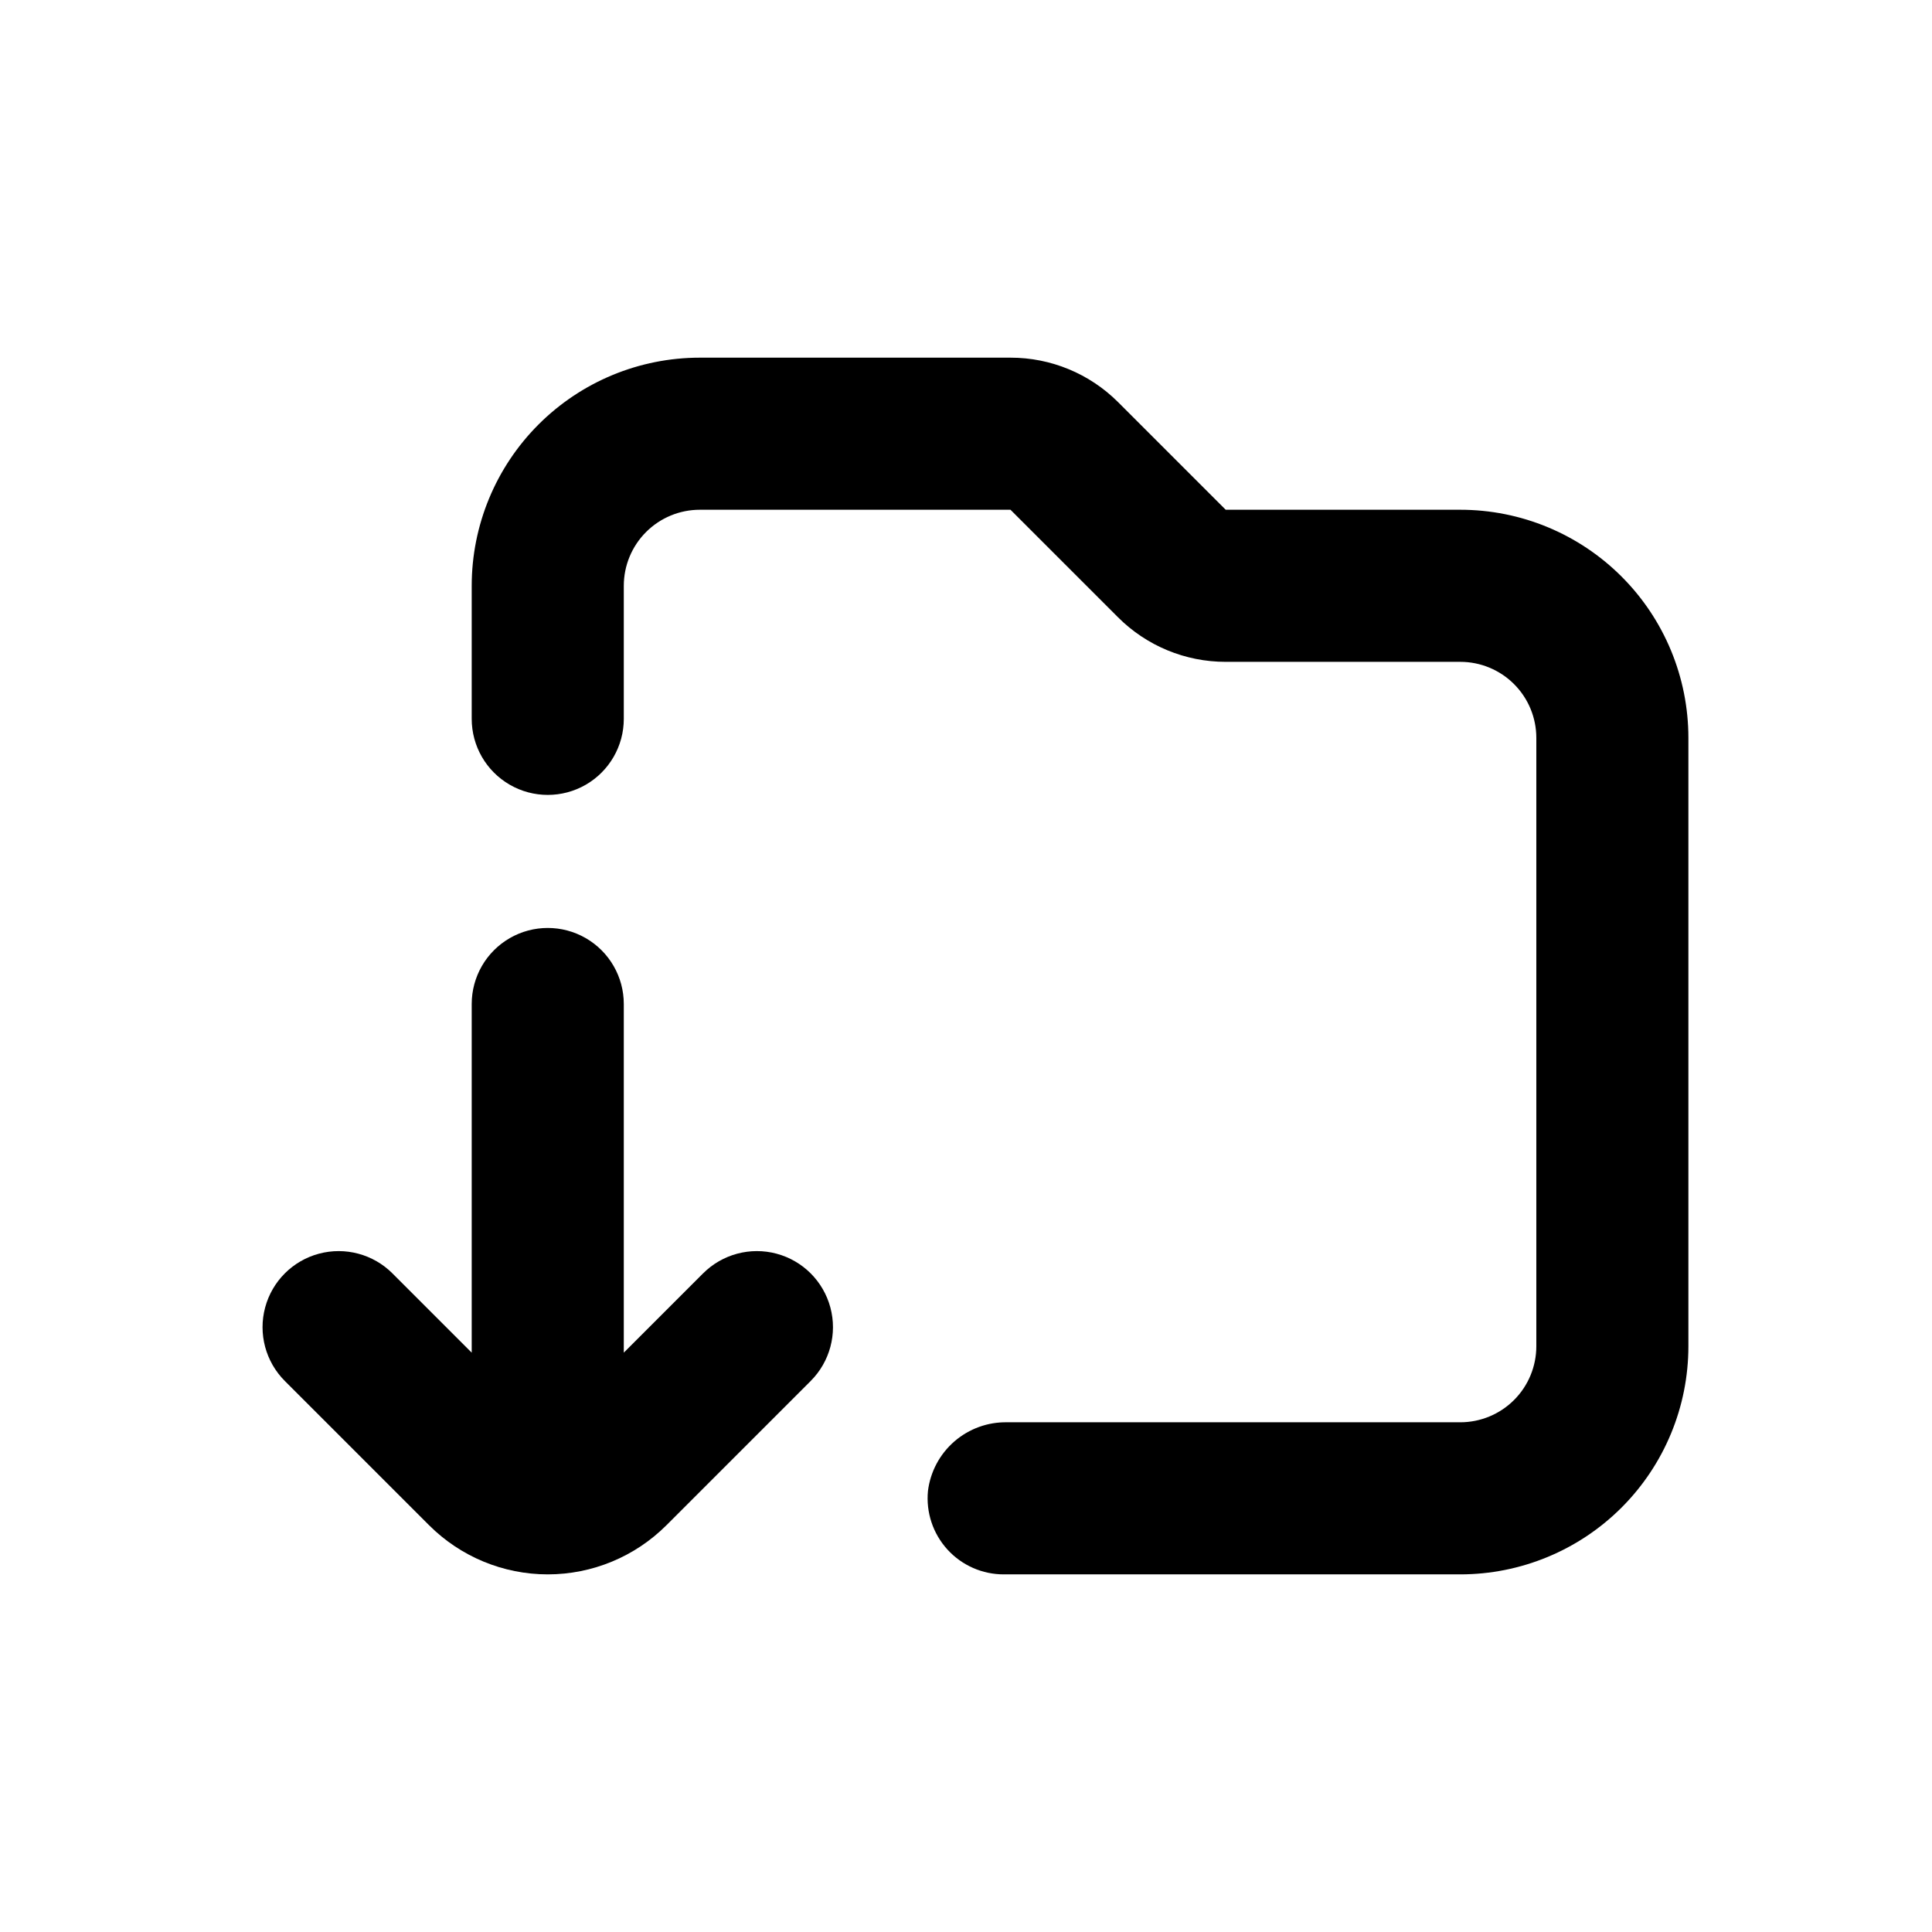
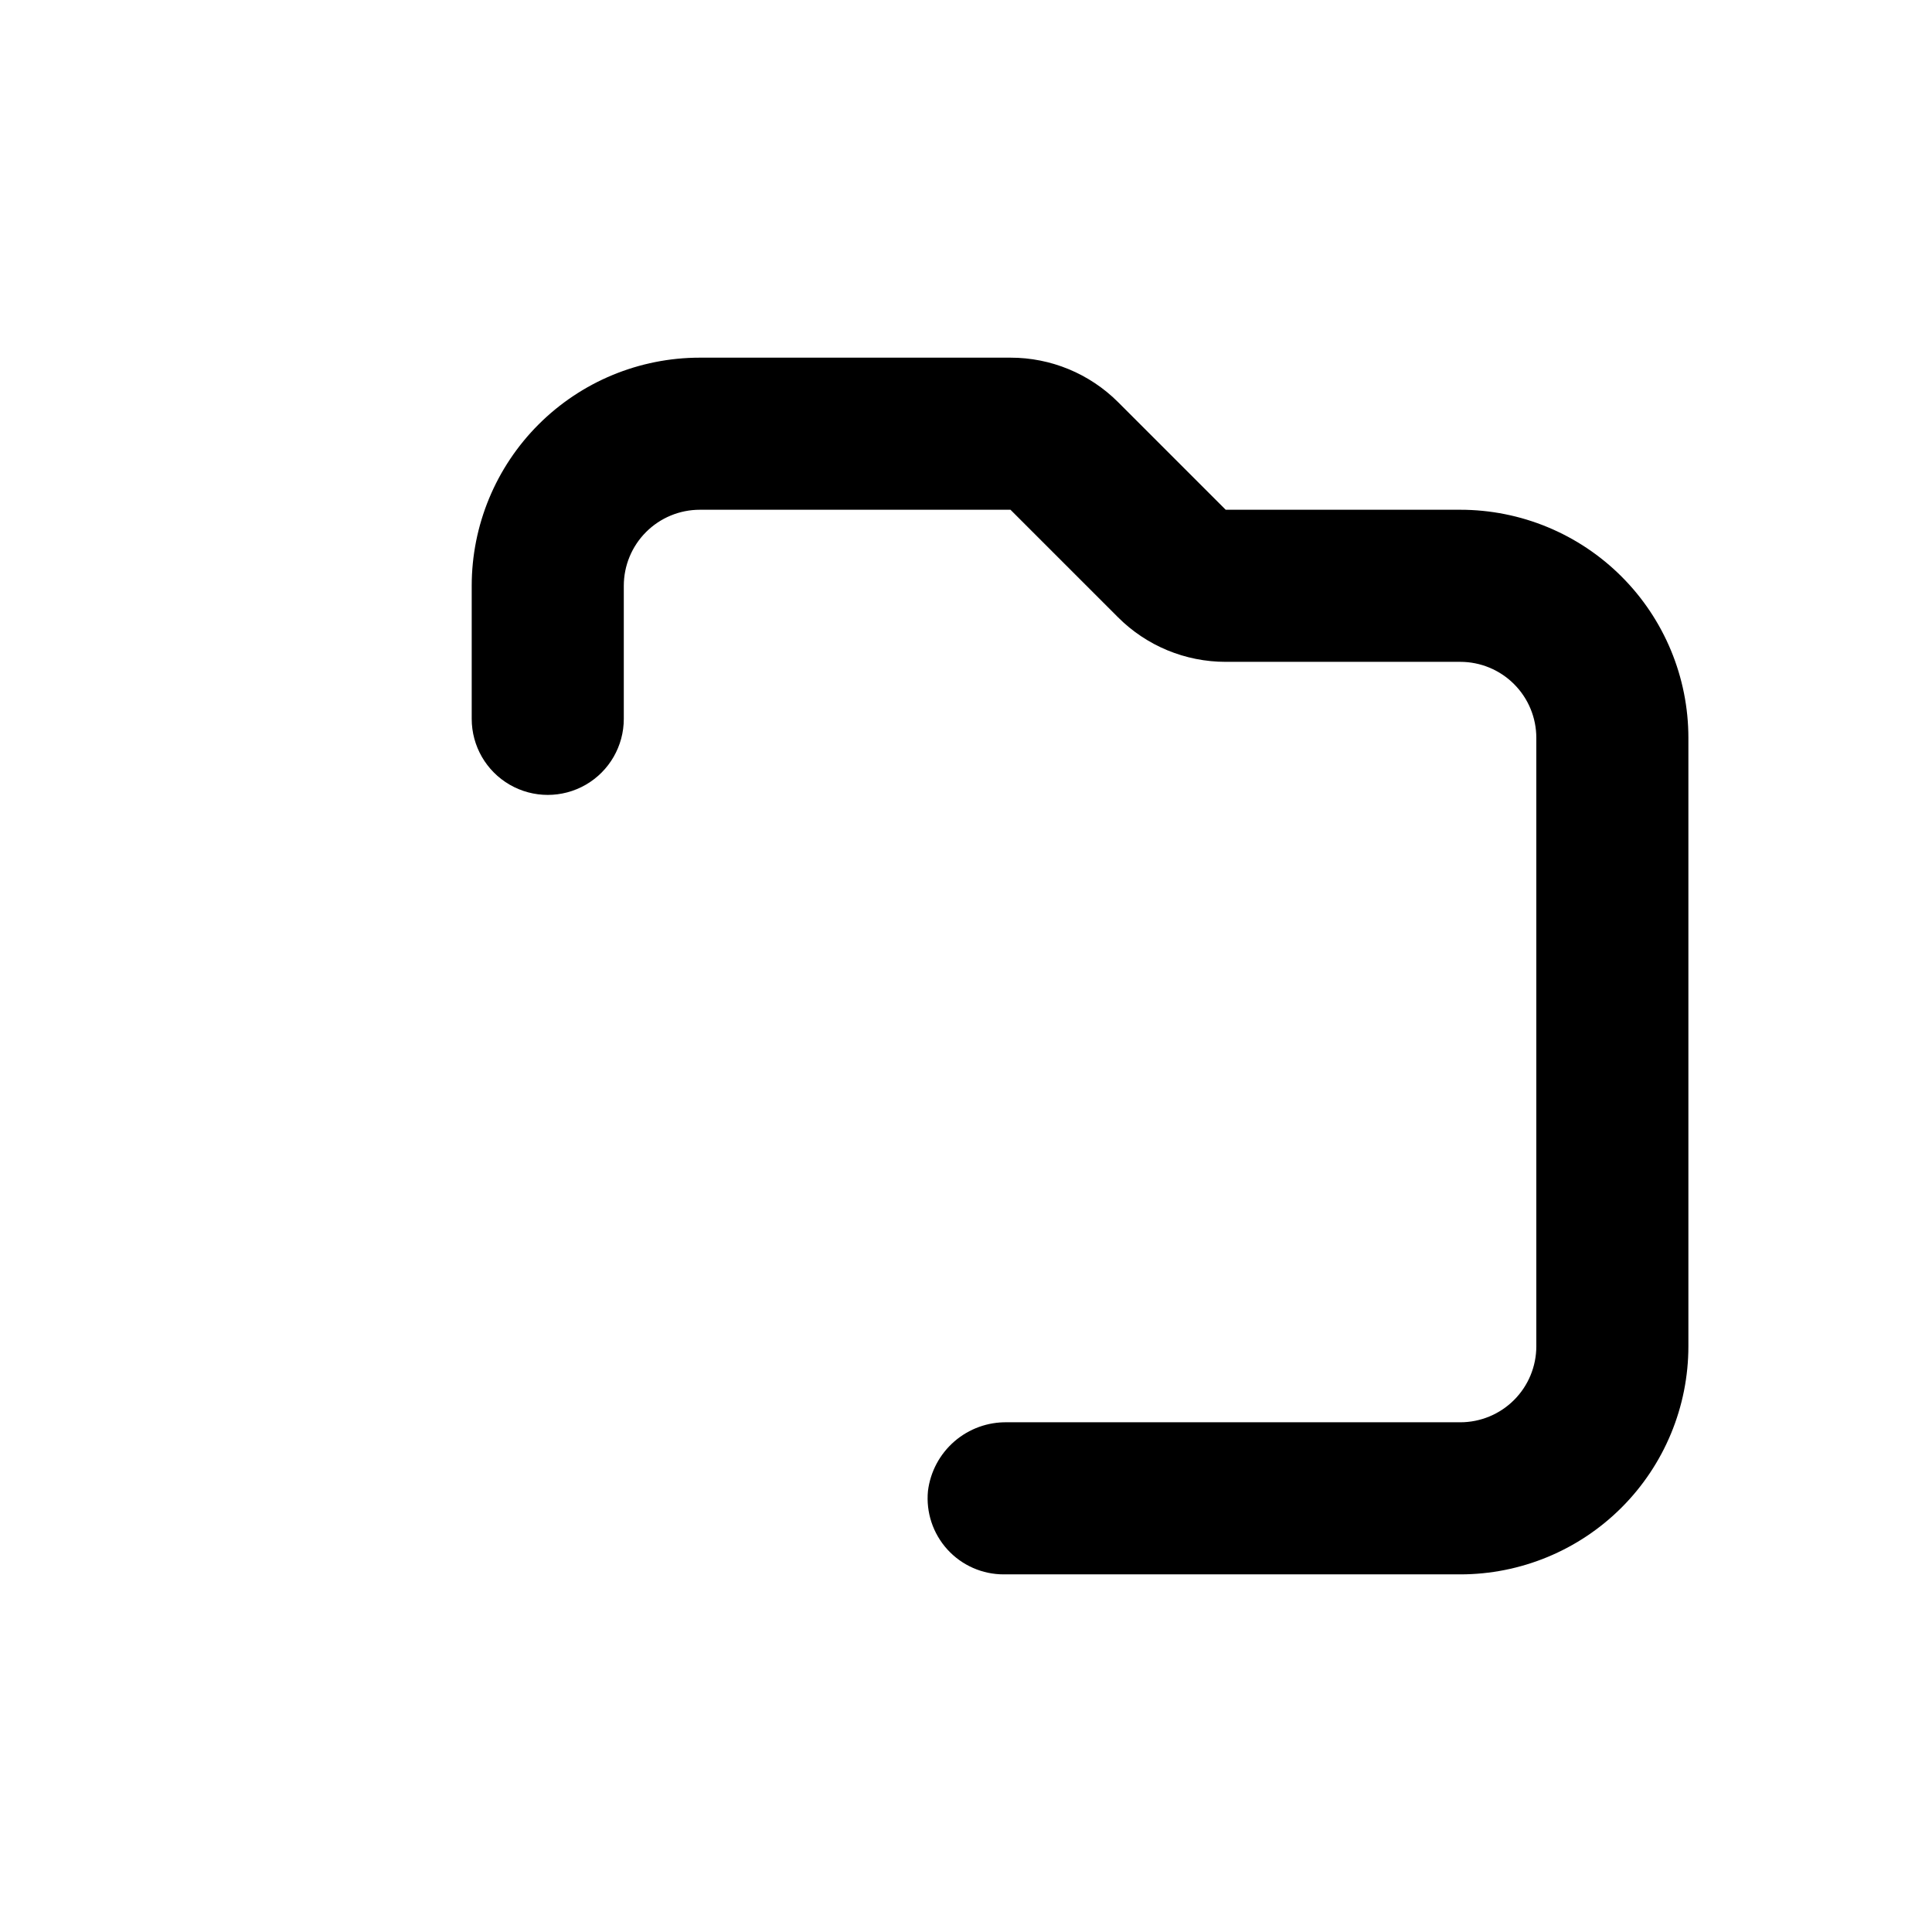
<svg xmlns="http://www.w3.org/2000/svg" fill="#000000" width="800px" height="800px" version="1.1" viewBox="144 144 512 512">
  <g>
-     <path d="m330.32 481.46-21.008 21.008v-92.398c0-7.199-3.84-13.852-10.074-17.453-6.238-3.598-13.918-3.598-20.152 0-6.238 3.602-10.078 10.254-10.078 17.453v92.398l-21.008-21.008c-5.094-5.094-12.52-7.082-19.477-5.219-6.961 1.863-12.395 7.301-14.258 14.258-1.867 6.957 0.125 14.383 5.219 19.477l38.238 38.238c8.34 8.332 19.648 13.012 31.438 13.012 11.789 0 23.098-4.68 31.438-13.012l38.238-38.238c5.094-5.094 7.086-12.52 5.219-19.477-1.863-6.957-7.297-12.395-14.258-14.258-6.957-1.863-14.383 0.125-19.477 5.219z" />
    <path d="m530.99 279.09h-62.168l-28.516-28.516c-7.566-7.559-17.824-11.801-28.516-11.789h-82.324c-16.035 0-31.41 6.367-42.75 17.707-11.336 11.336-17.707 26.715-17.707 42.75v35.266c0 7.199 3.84 13.852 10.078 17.453 6.234 3.598 13.914 3.598 20.152 0 6.234-3.602 10.074-10.254 10.074-17.453v-35.266c0-5.348 2.125-10.473 5.902-14.25 3.781-3.781 8.906-5.902 14.25-5.902h82.324l28.516 28.516c7.562 7.555 17.82 11.797 28.516 11.789h62.168c5.344 0 10.473 2.121 14.25 5.902 3.781 3.777 5.902 8.902 5.902 14.25v161.22c0 5.344-2.121 10.469-5.902 14.25-3.777 3.777-8.906 5.902-14.25 5.902h-120.06c-5.129-0.102-10.117 1.699-13.996 5.059s-6.379 8.035-7.012 13.129c-0.555 5.676 1.32 11.32 5.16 15.535 3.84 4.219 9.289 6.609 14.992 6.582h120.91c16.035 0 31.414-6.371 42.75-17.707 11.34-11.34 17.707-26.719 17.707-42.75v-161.22c0-16.035-6.367-31.414-17.707-42.75-11.336-11.34-26.715-17.707-42.75-17.707z" />
  </g>
</svg>